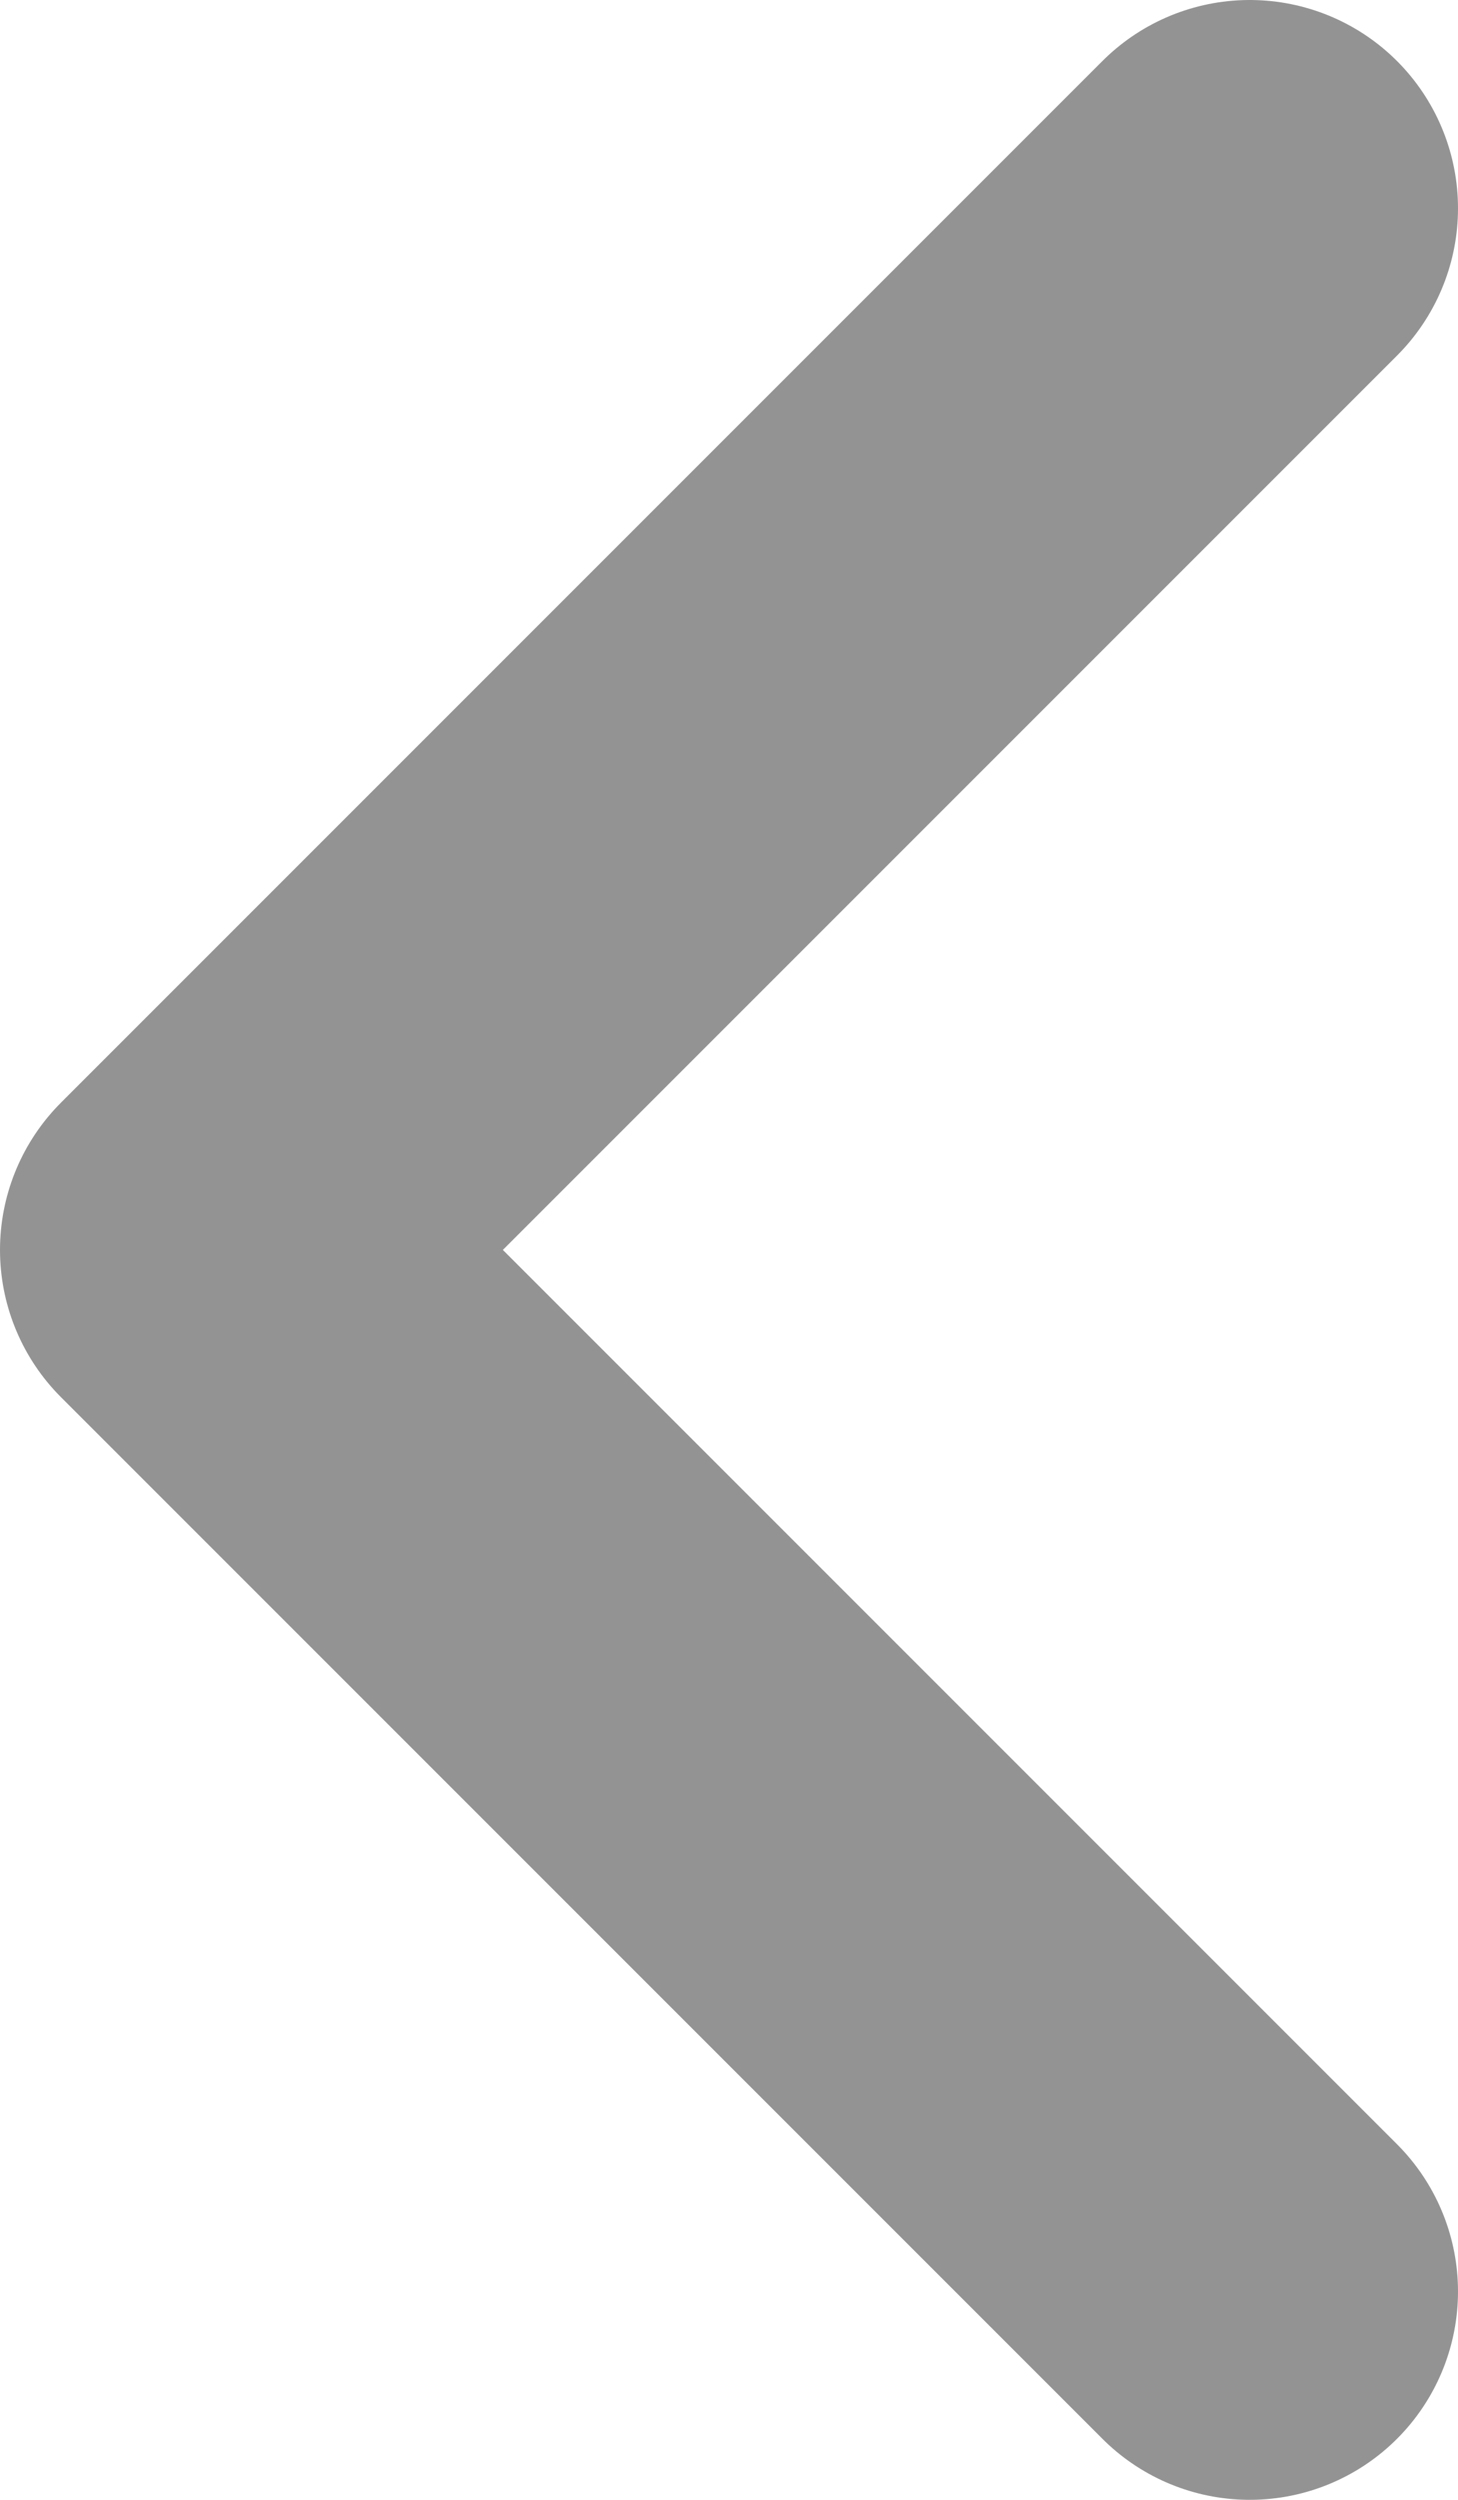
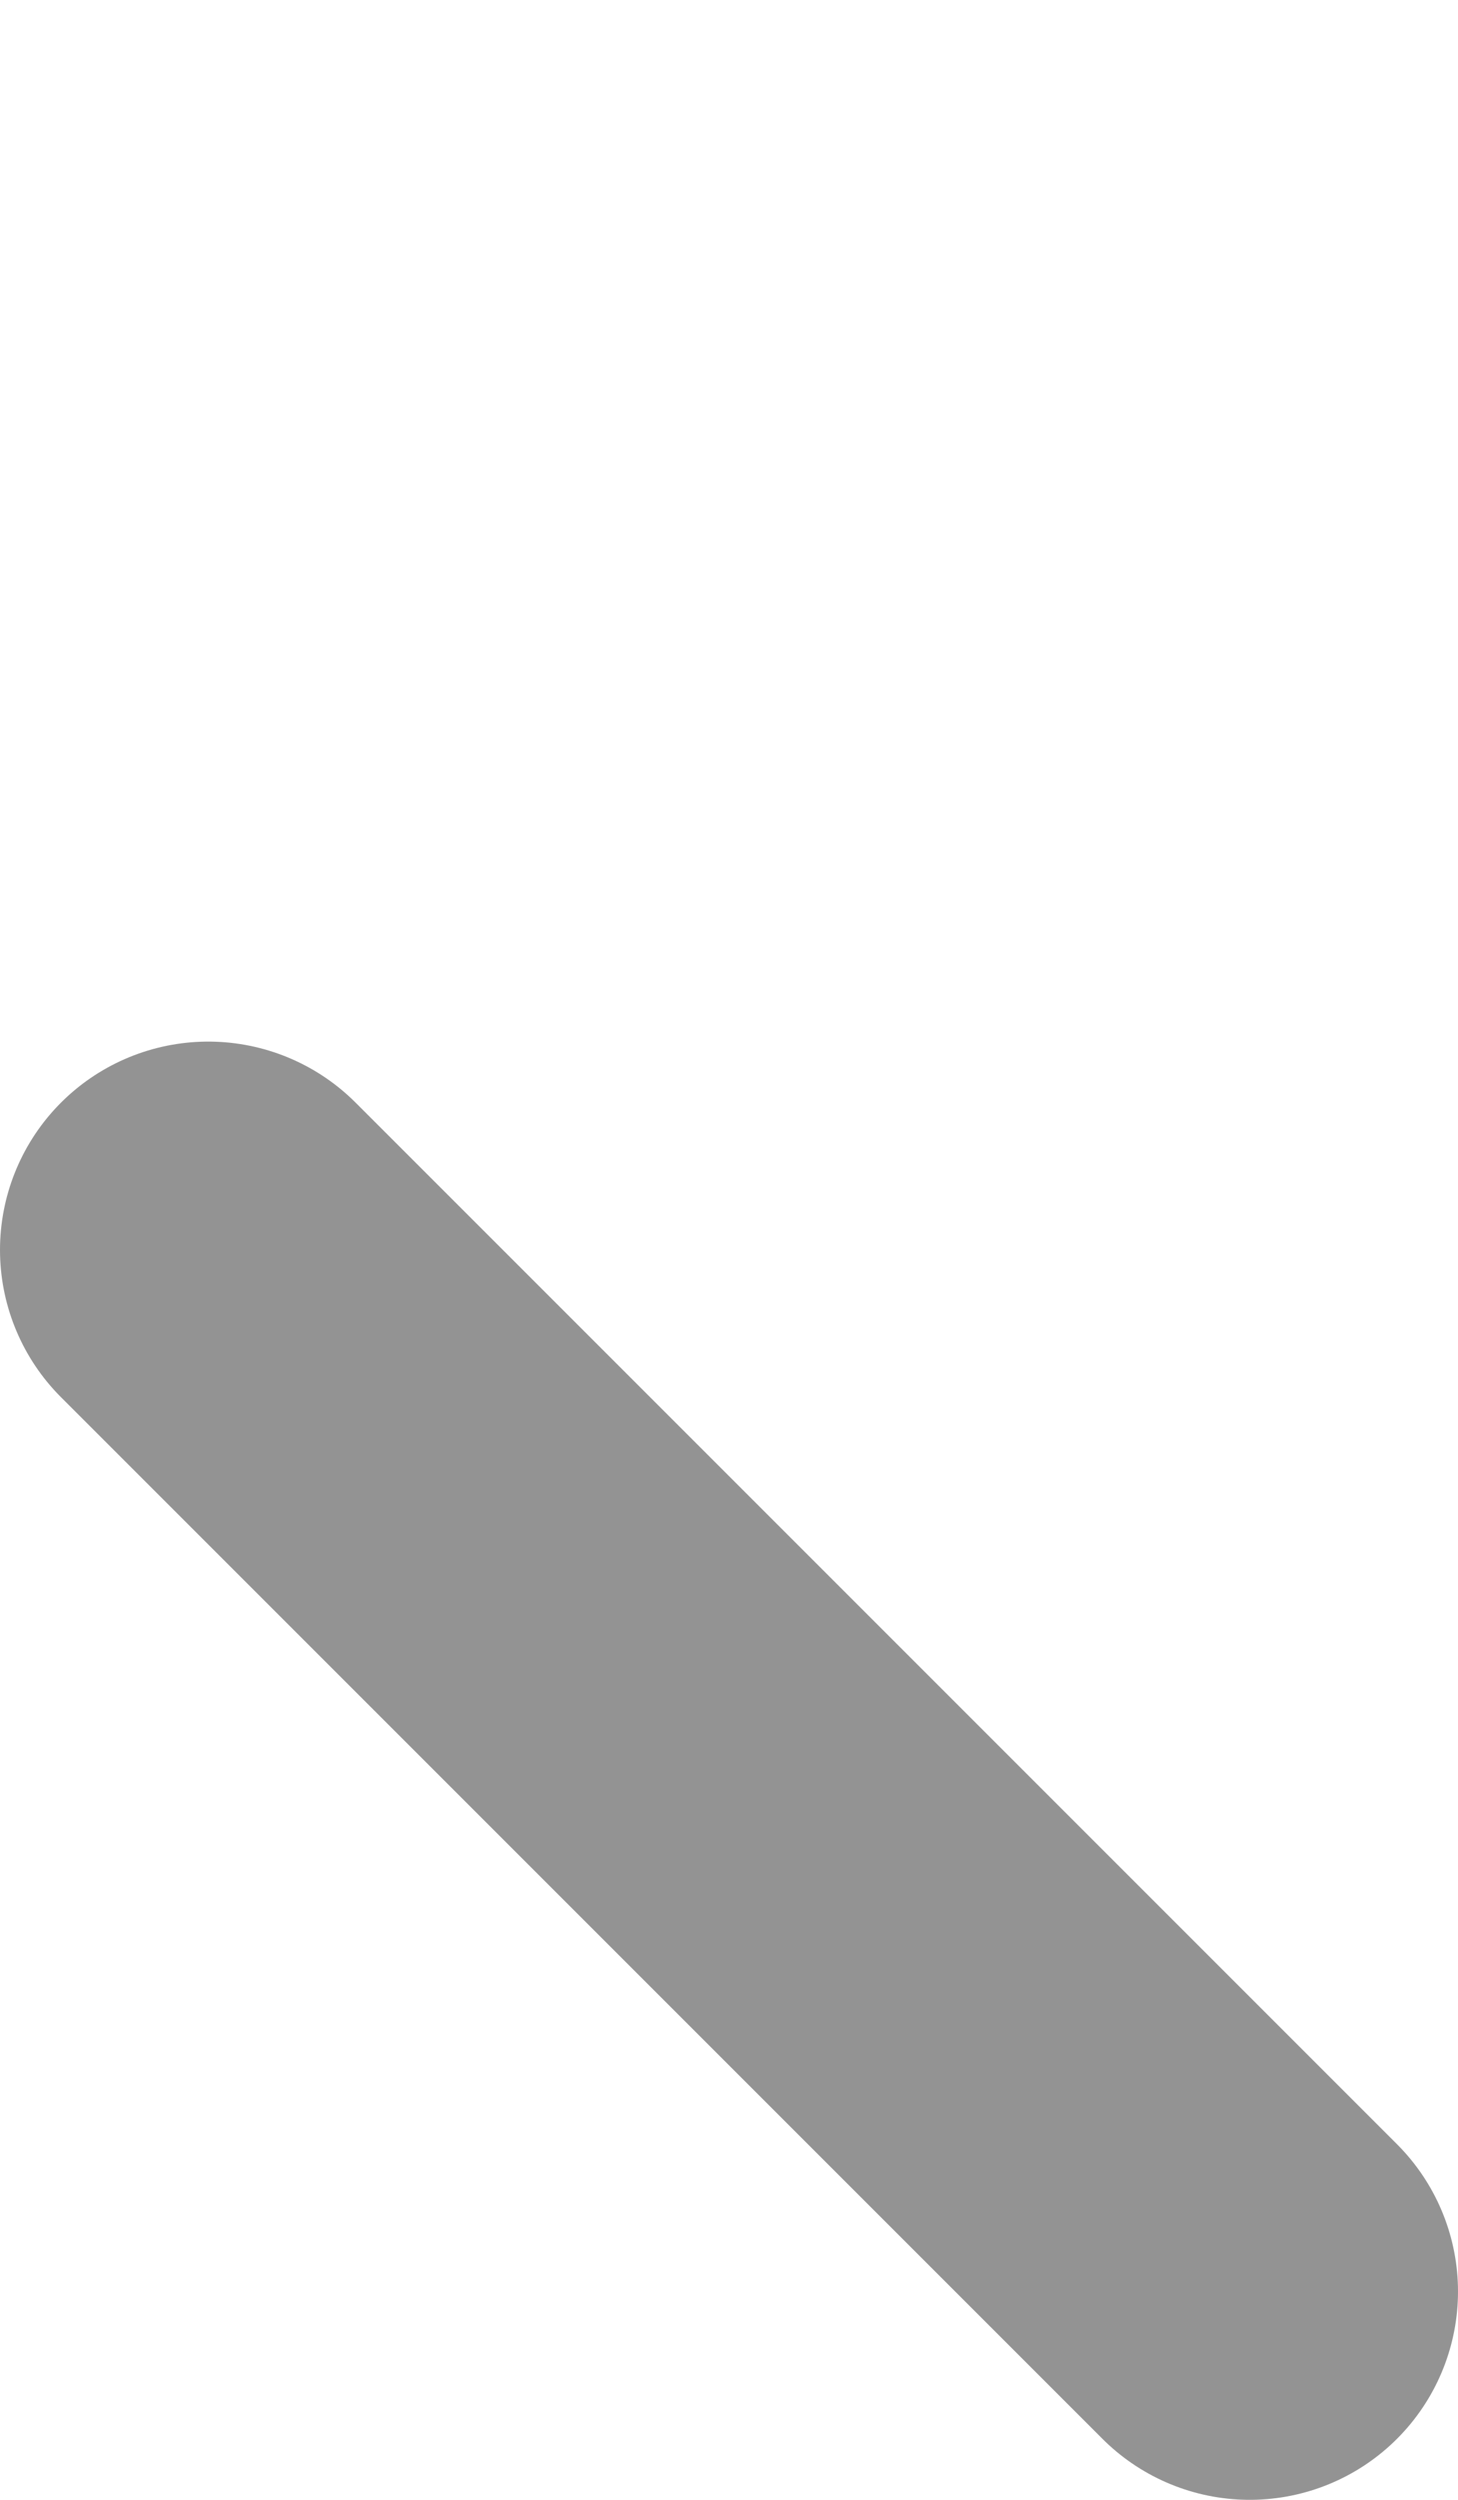
<svg xmlns="http://www.w3.org/2000/svg" width="7" height="12" viewBox="0 0 7 12" fill="none">
-   <path opacity="0.5" d="M6 11L1 6L6 1" stroke="#282828" stroke-width="2" stroke-linecap="round" stroke-linejoin="round" />
+   <path opacity="0.5" d="M6 11L1 6" stroke="#282828" stroke-width="2" stroke-linecap="round" stroke-linejoin="round" />
</svg>